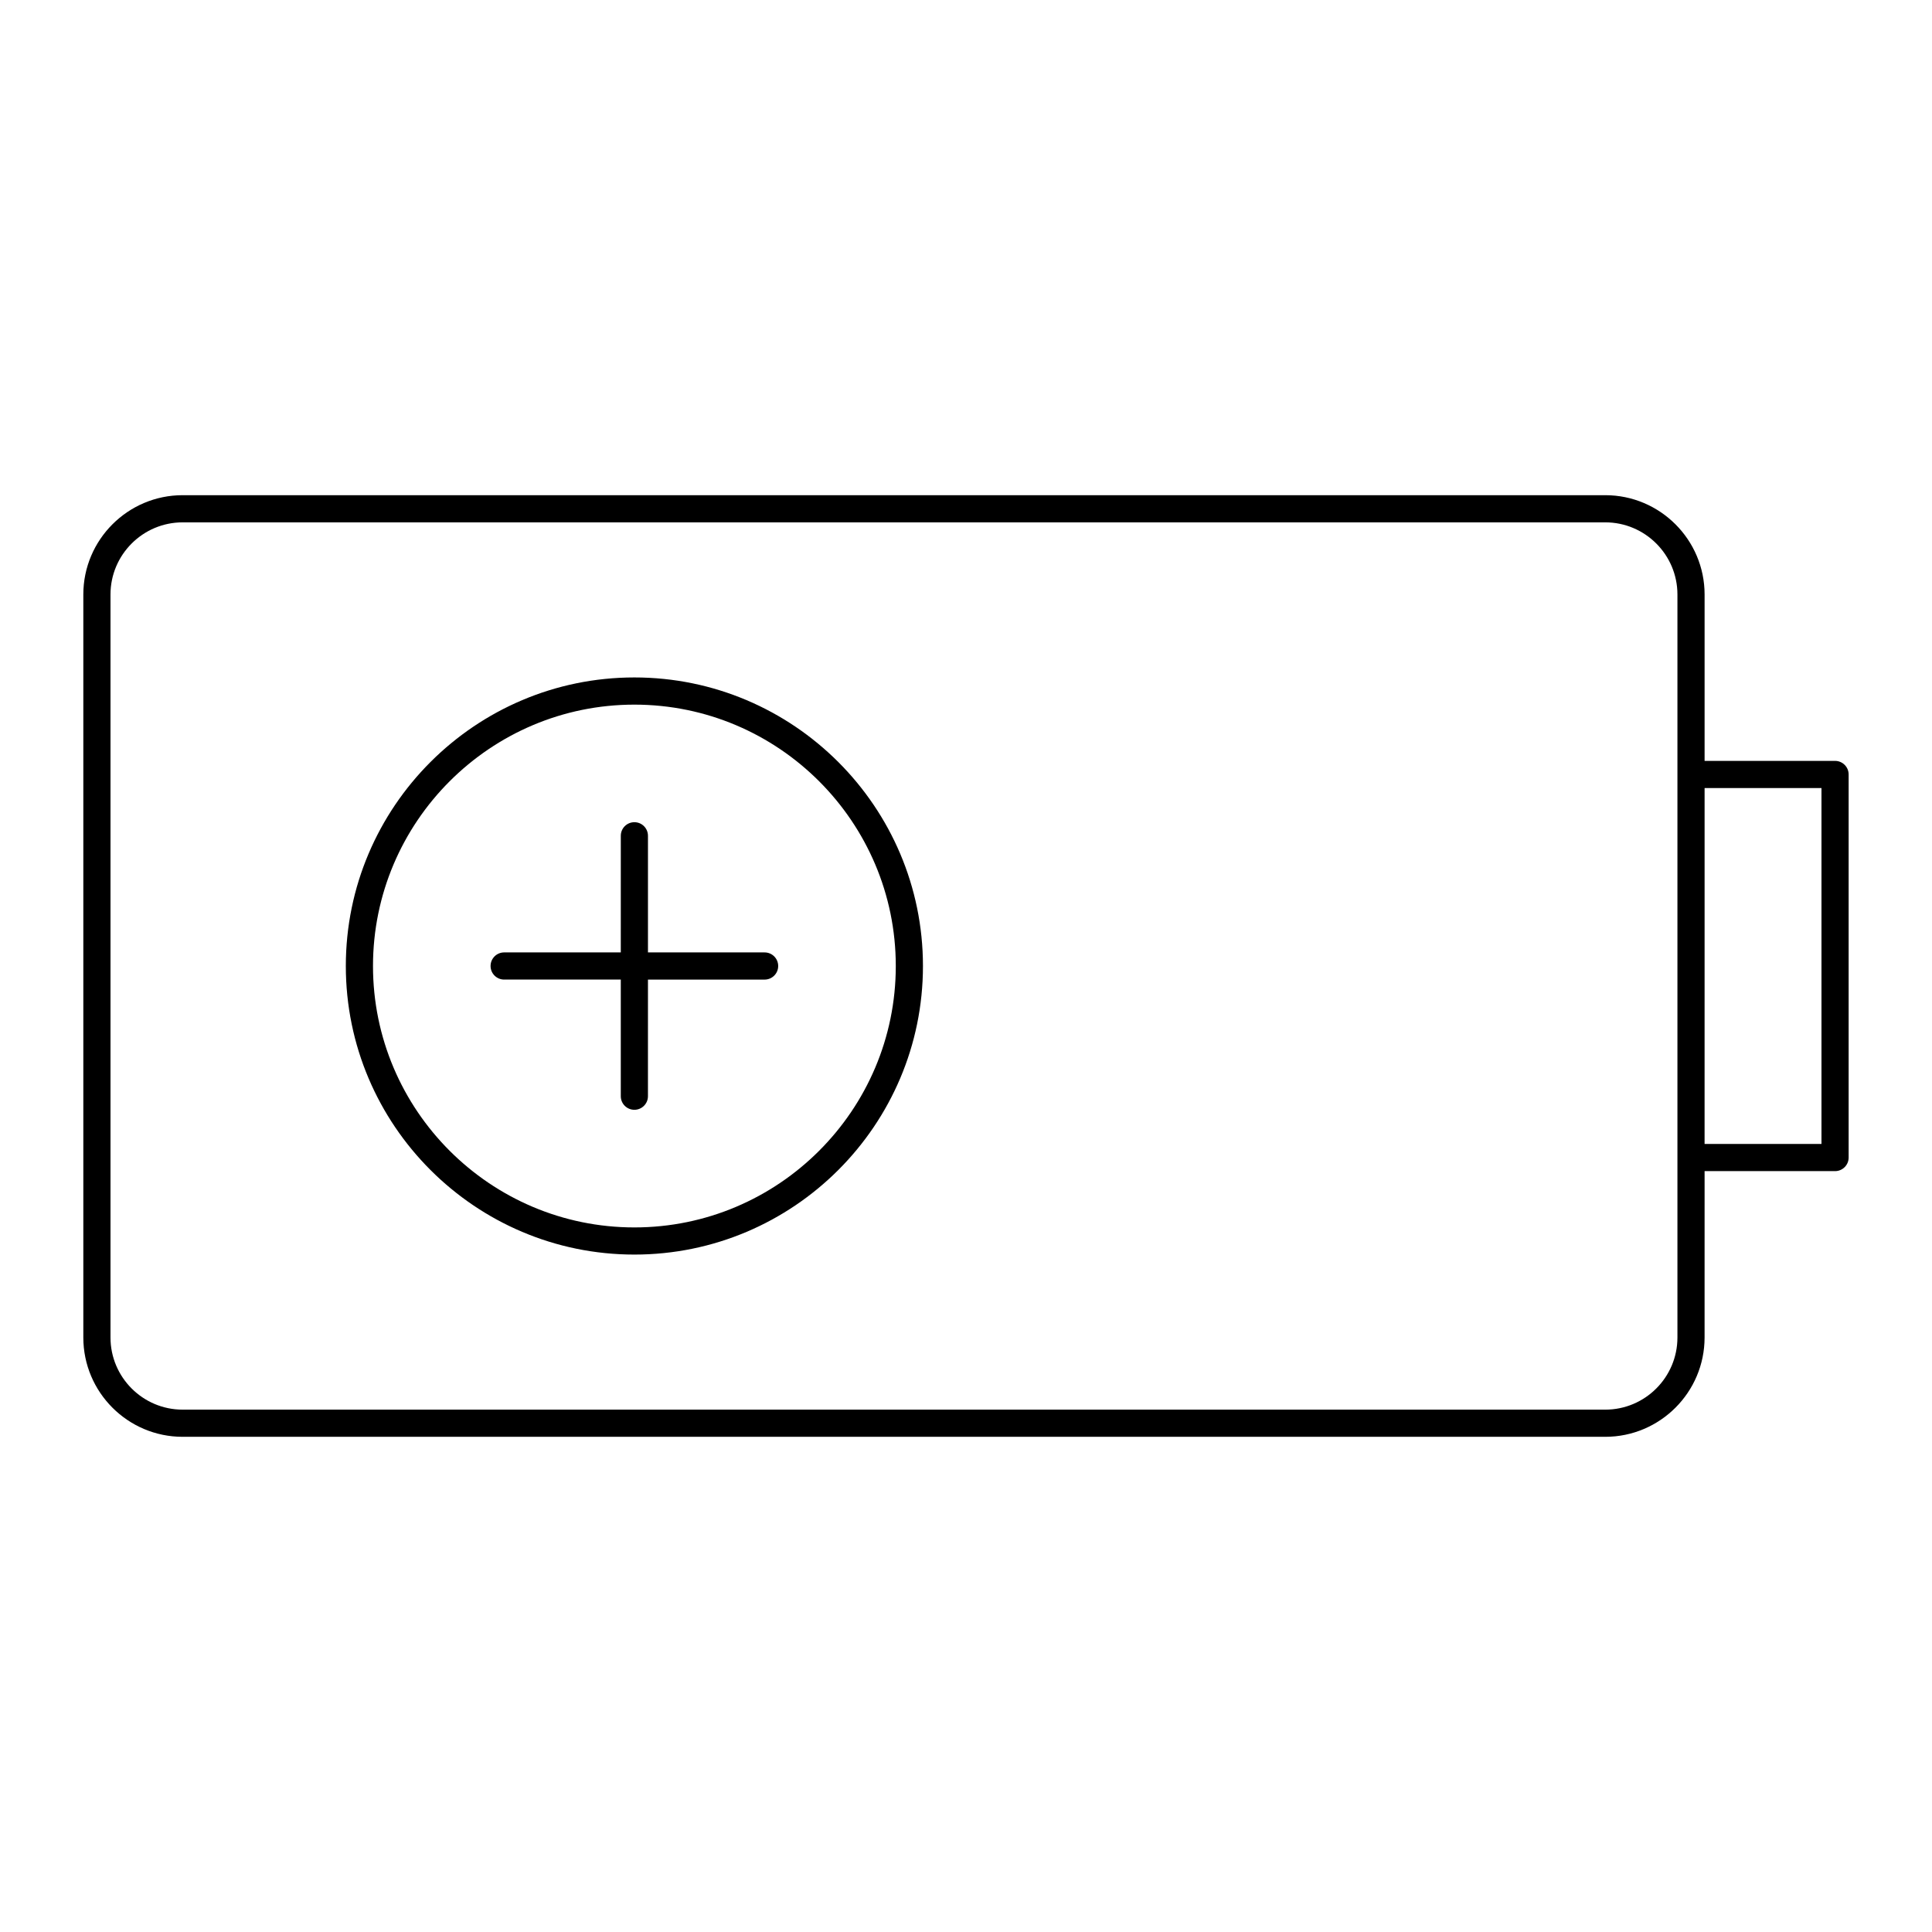
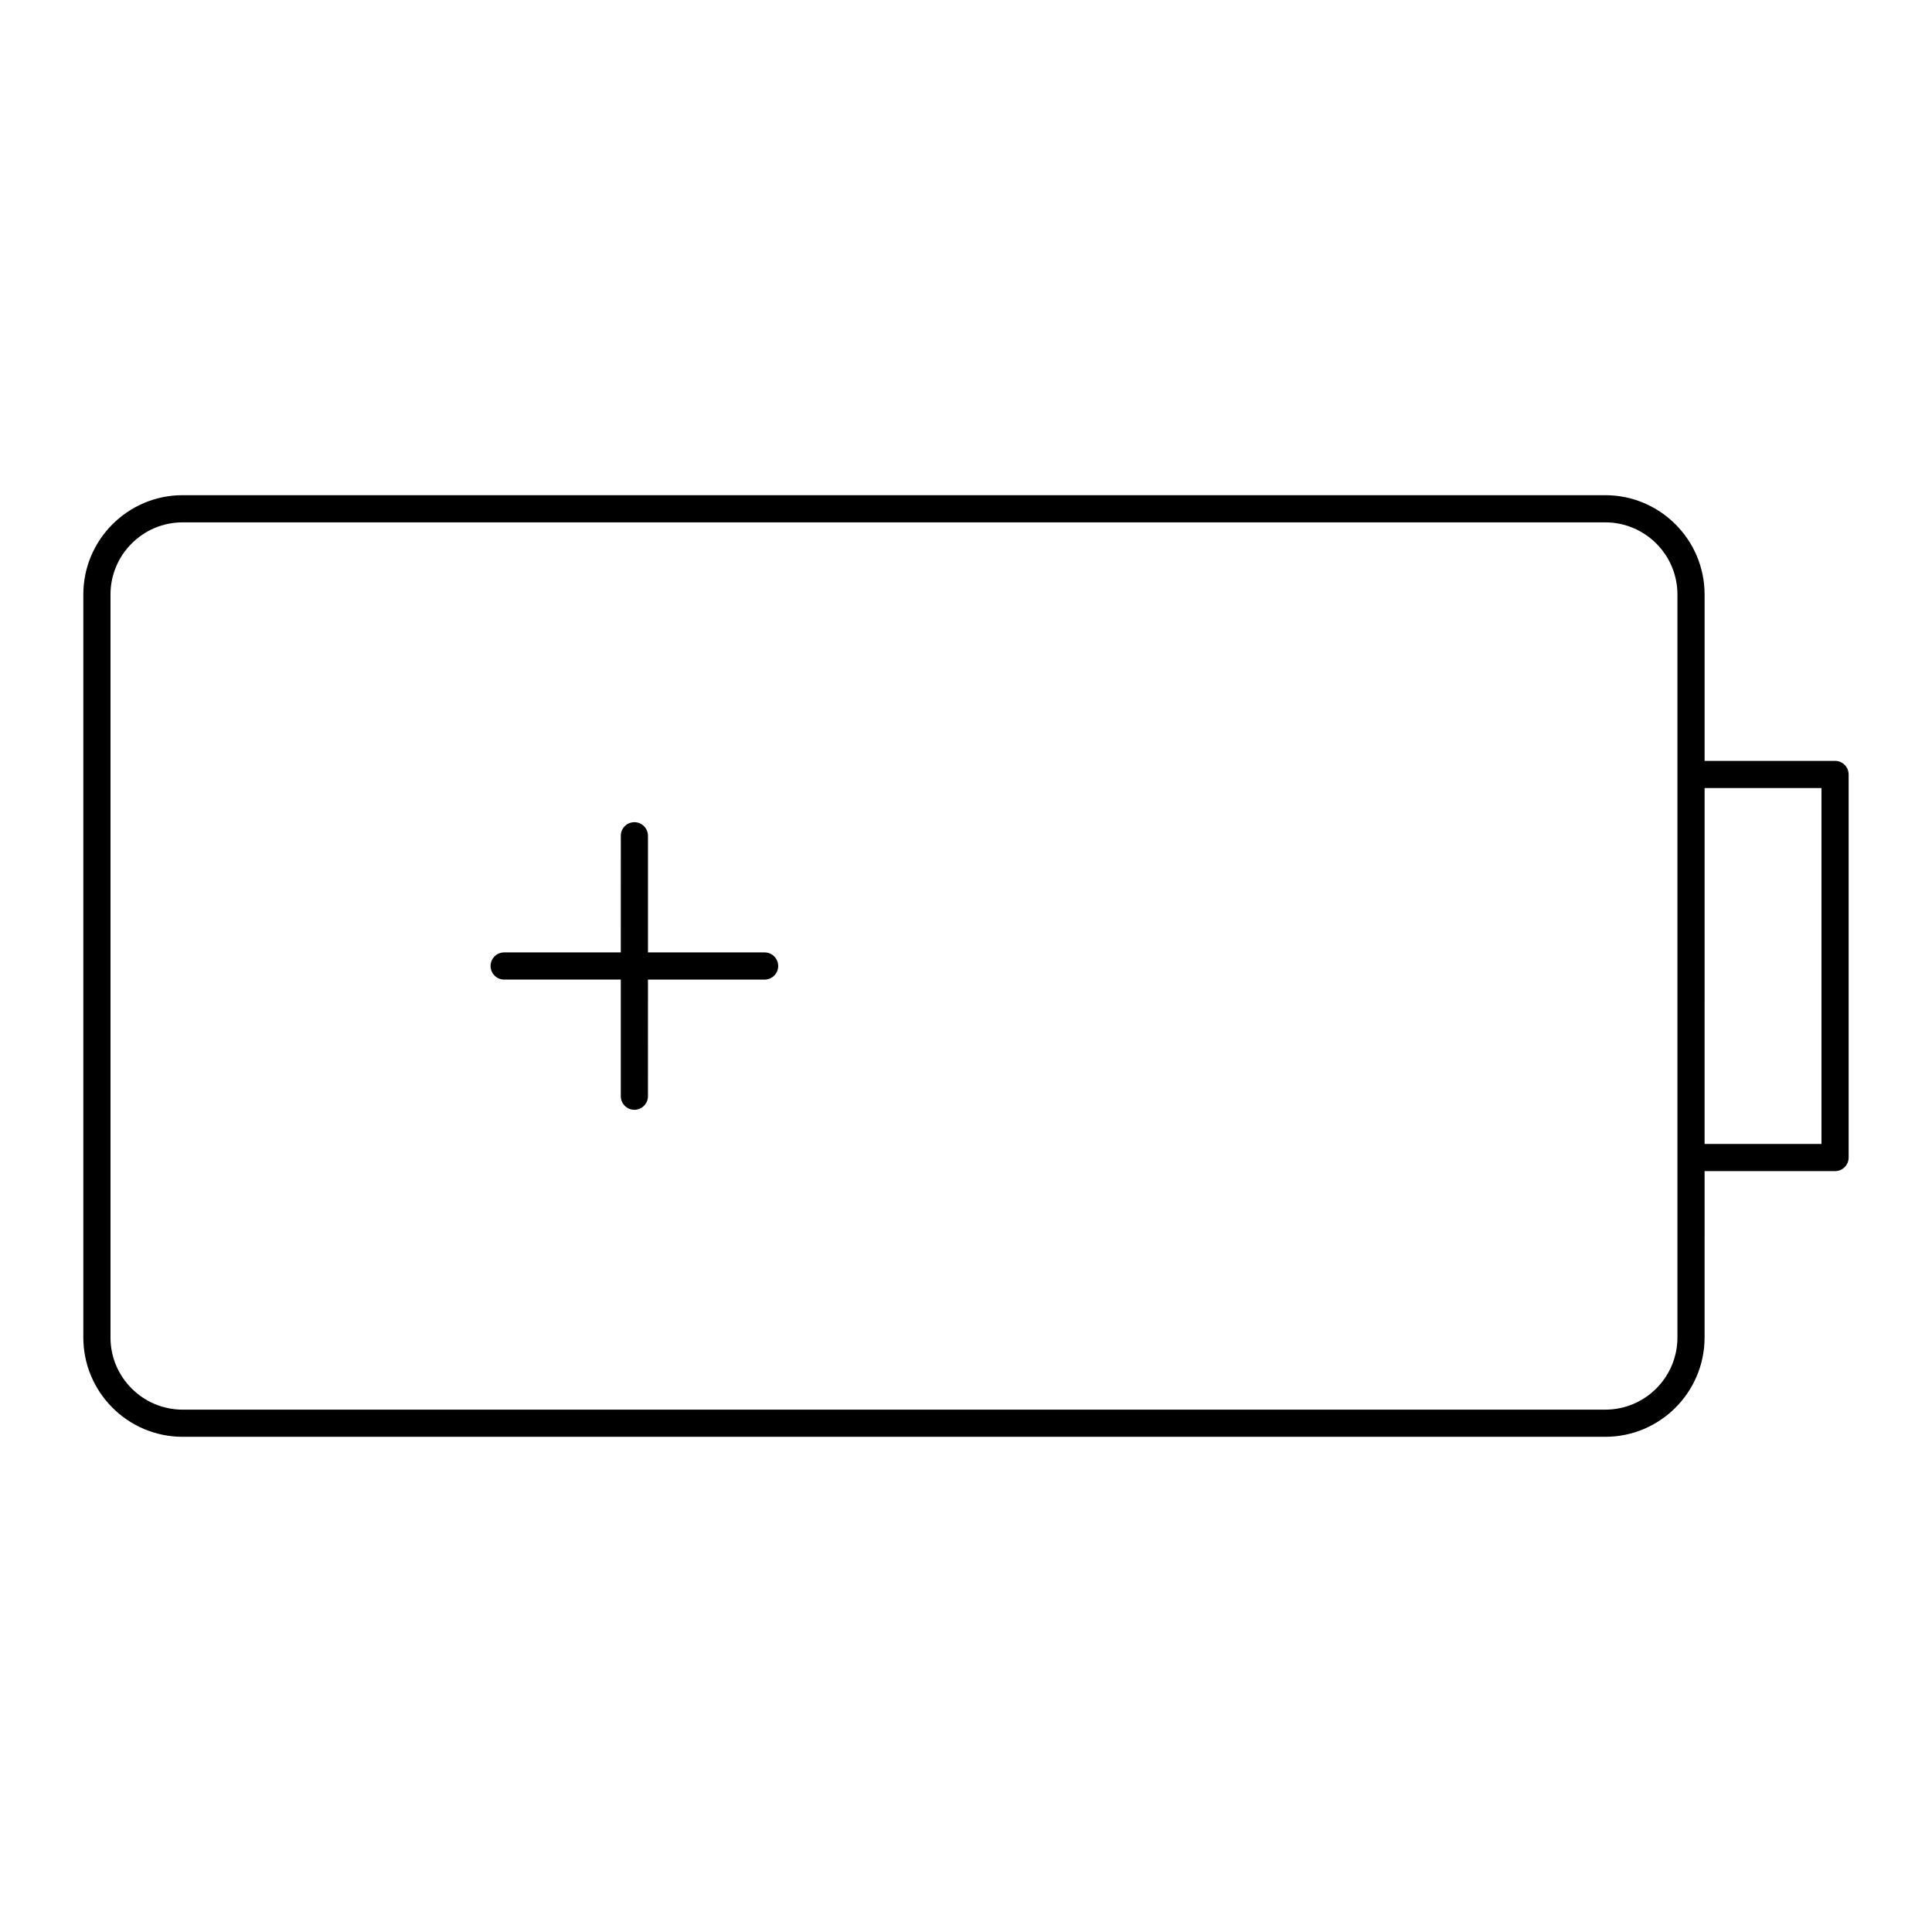
<svg xmlns="http://www.w3.org/2000/svg" fill="#000000" width="800px" height="800px" version="1.1" viewBox="144 144 512 512">
  <g>
    <path d="m630.31 345.64h-34.574v-44.09c0-14.512-11.809-26.32-26.32-26.32h-377.01c-14.516 0-26.324 11.809-26.324 26.32v196.9c0 14.512 11.809 26.32 26.32 26.32h377.01c14.512 0 26.32-11.809 26.32-26.32l0.004-44.09h34.574c1.988 0 3.598-1.609 3.598-3.598v-101.52c0-1.988-1.613-3.598-3.598-3.598zm-41.773 152.81c0 10.543-8.578 19.121-19.121 19.121h-377.01c-10.547 0-19.125-8.578-19.125-19.121v-196.9c0-10.543 8.582-19.121 19.125-19.121h377.01c10.543 0 19.121 8.578 19.121 19.121zm38.172-51.289h-30.977l0.004-94.324h30.973z" />
-     <path d="m312.12 323.53c-42.168 0-76.473 34.305-76.473 76.473s34.305 76.473 76.473 76.473c42.168 0 76.473-34.305 76.473-76.473-0.004-42.168-34.309-76.473-76.473-76.473zm0 145.75c-38.195 0-69.273-31.078-69.273-69.273s31.078-69.273 69.273-69.273c38.195 0 69.273 31.078 69.273 69.273s-31.078 69.273-69.273 69.273z" />
    <path d="m346.63 396.4h-30.914v-30.91c0-1.988-1.609-3.598-3.598-3.598-1.988 0-3.598 1.609-3.598 3.598l-0.004 30.91h-30.91c-1.988 0-3.598 1.609-3.598 3.598 0 1.988 1.609 3.598 3.598 3.598h30.91v30.91c0 1.988 1.609 3.598 3.598 3.598 1.988 0 3.598-1.609 3.598-3.598l0.004-30.906h30.914c1.988 0 3.598-1.609 3.598-3.598 0-1.992-1.609-3.602-3.598-3.602z" />
  </g>
</svg>